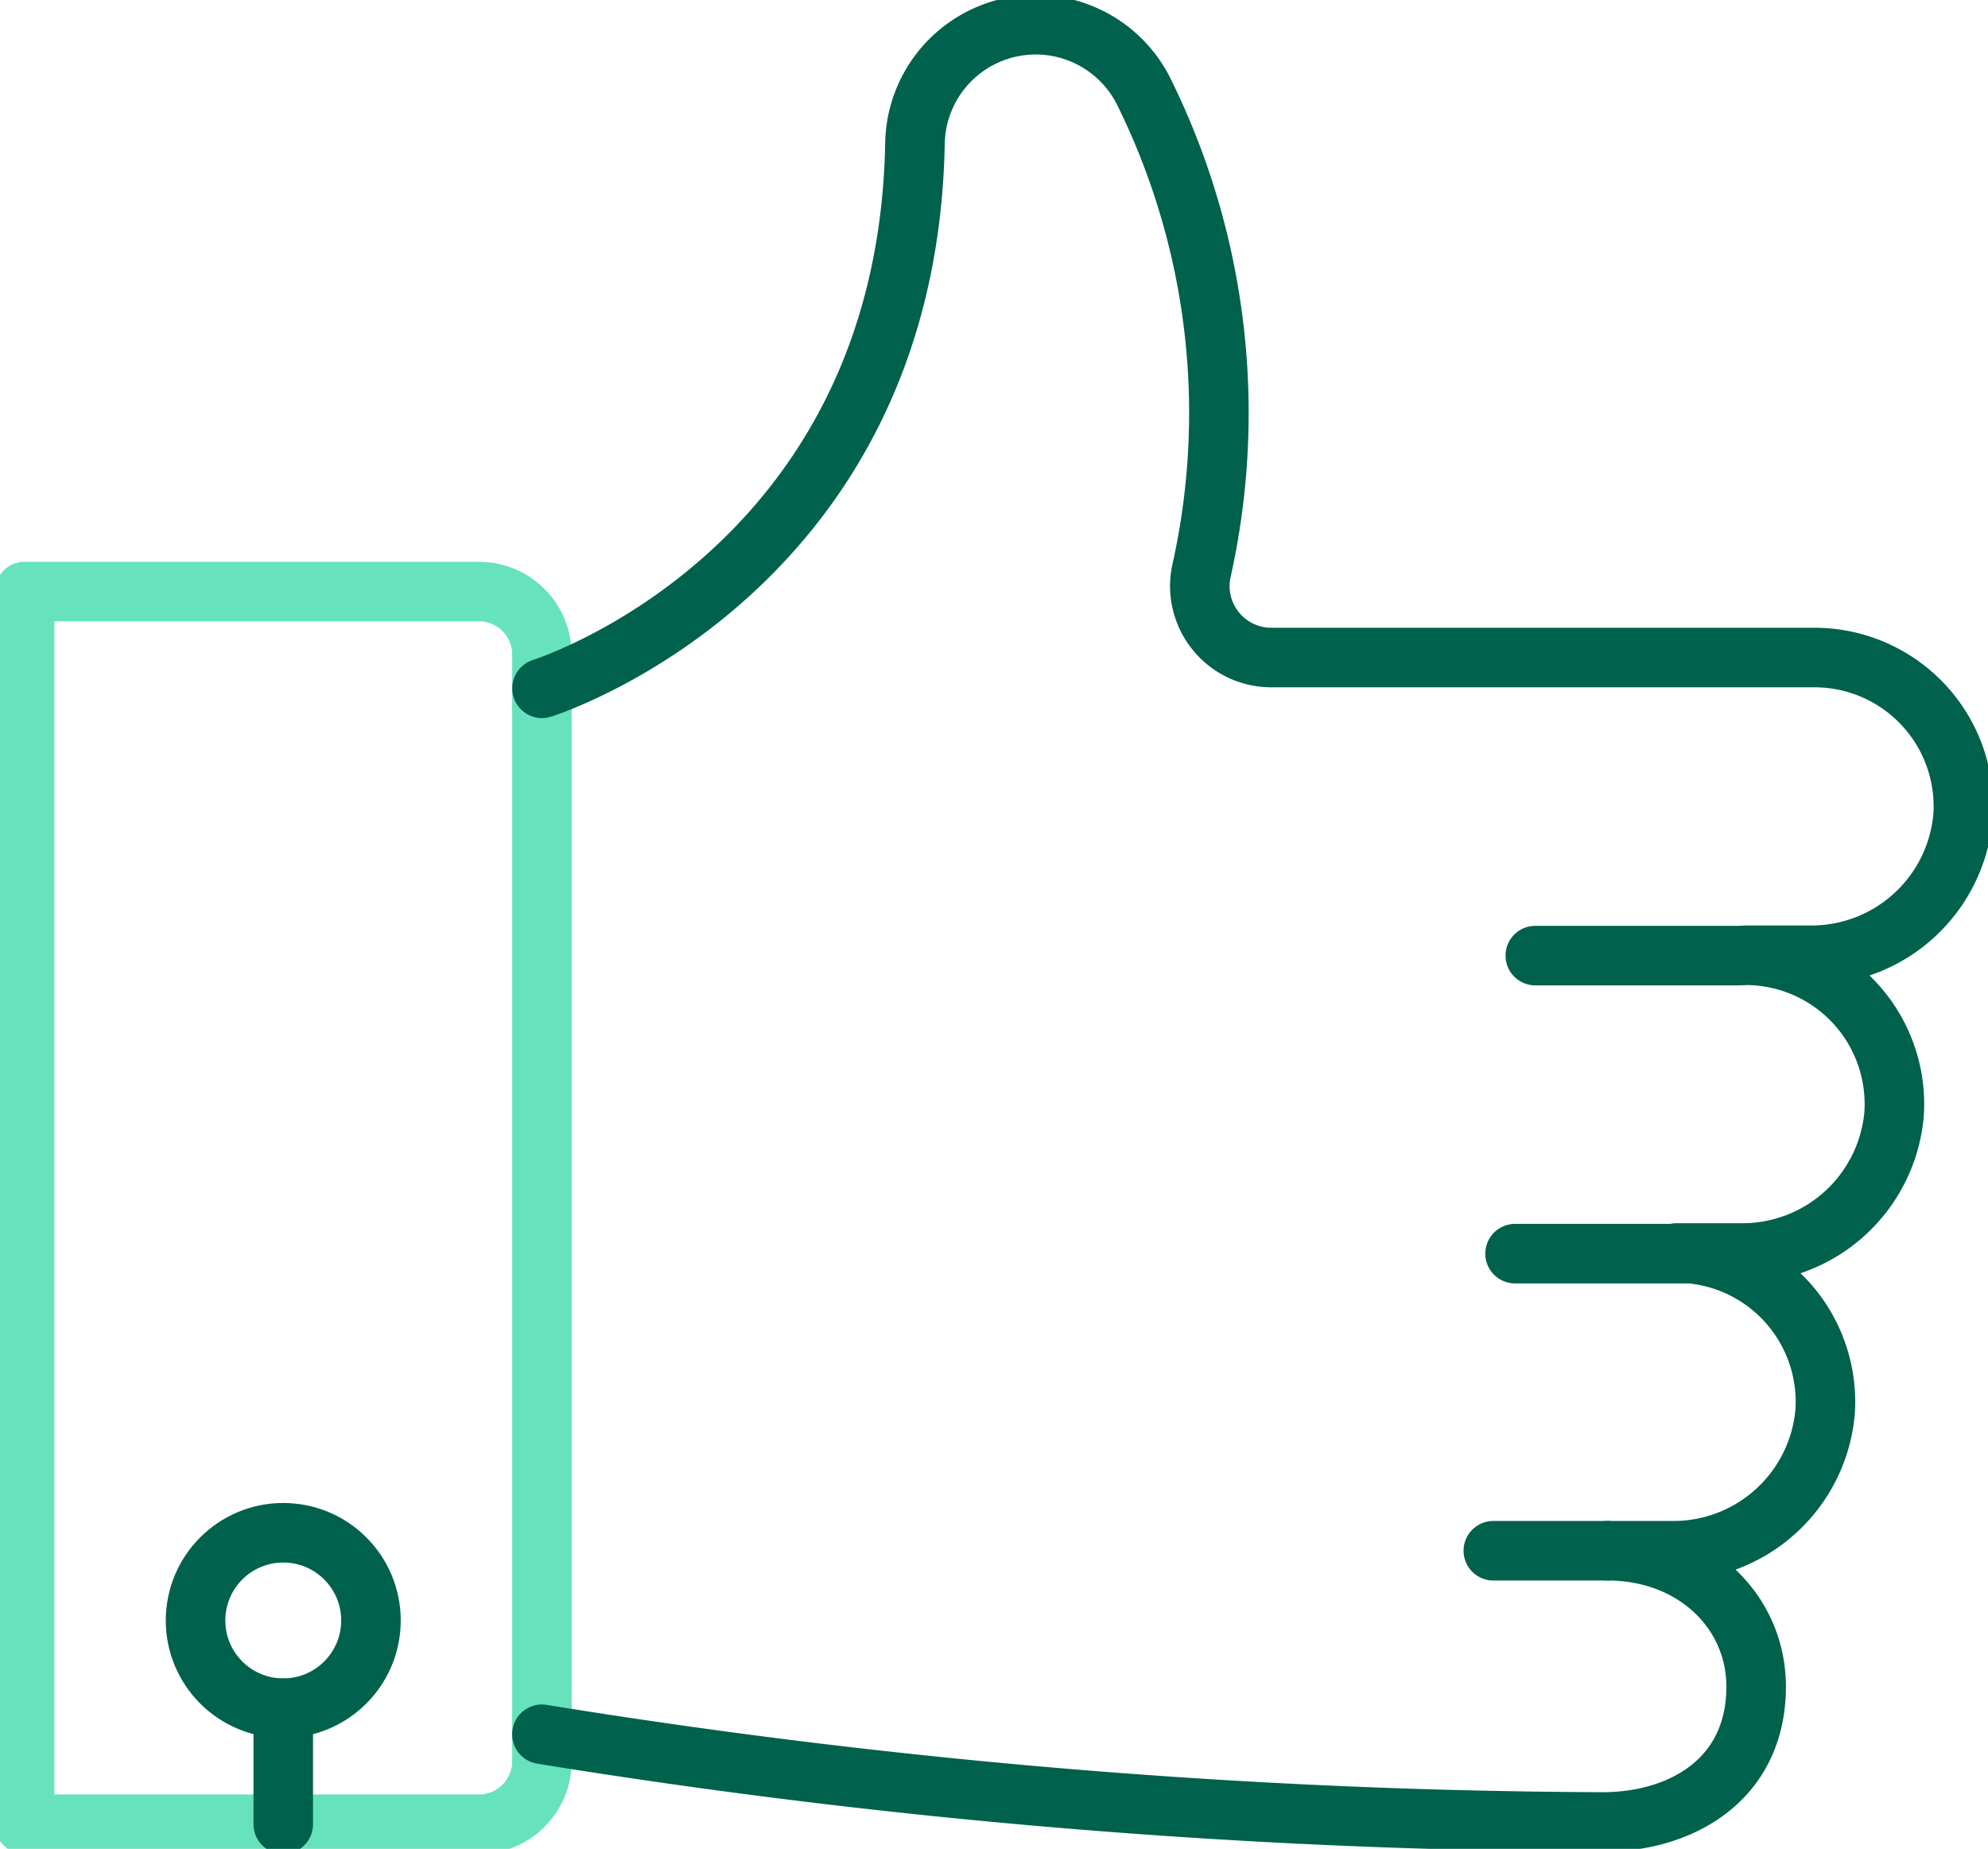
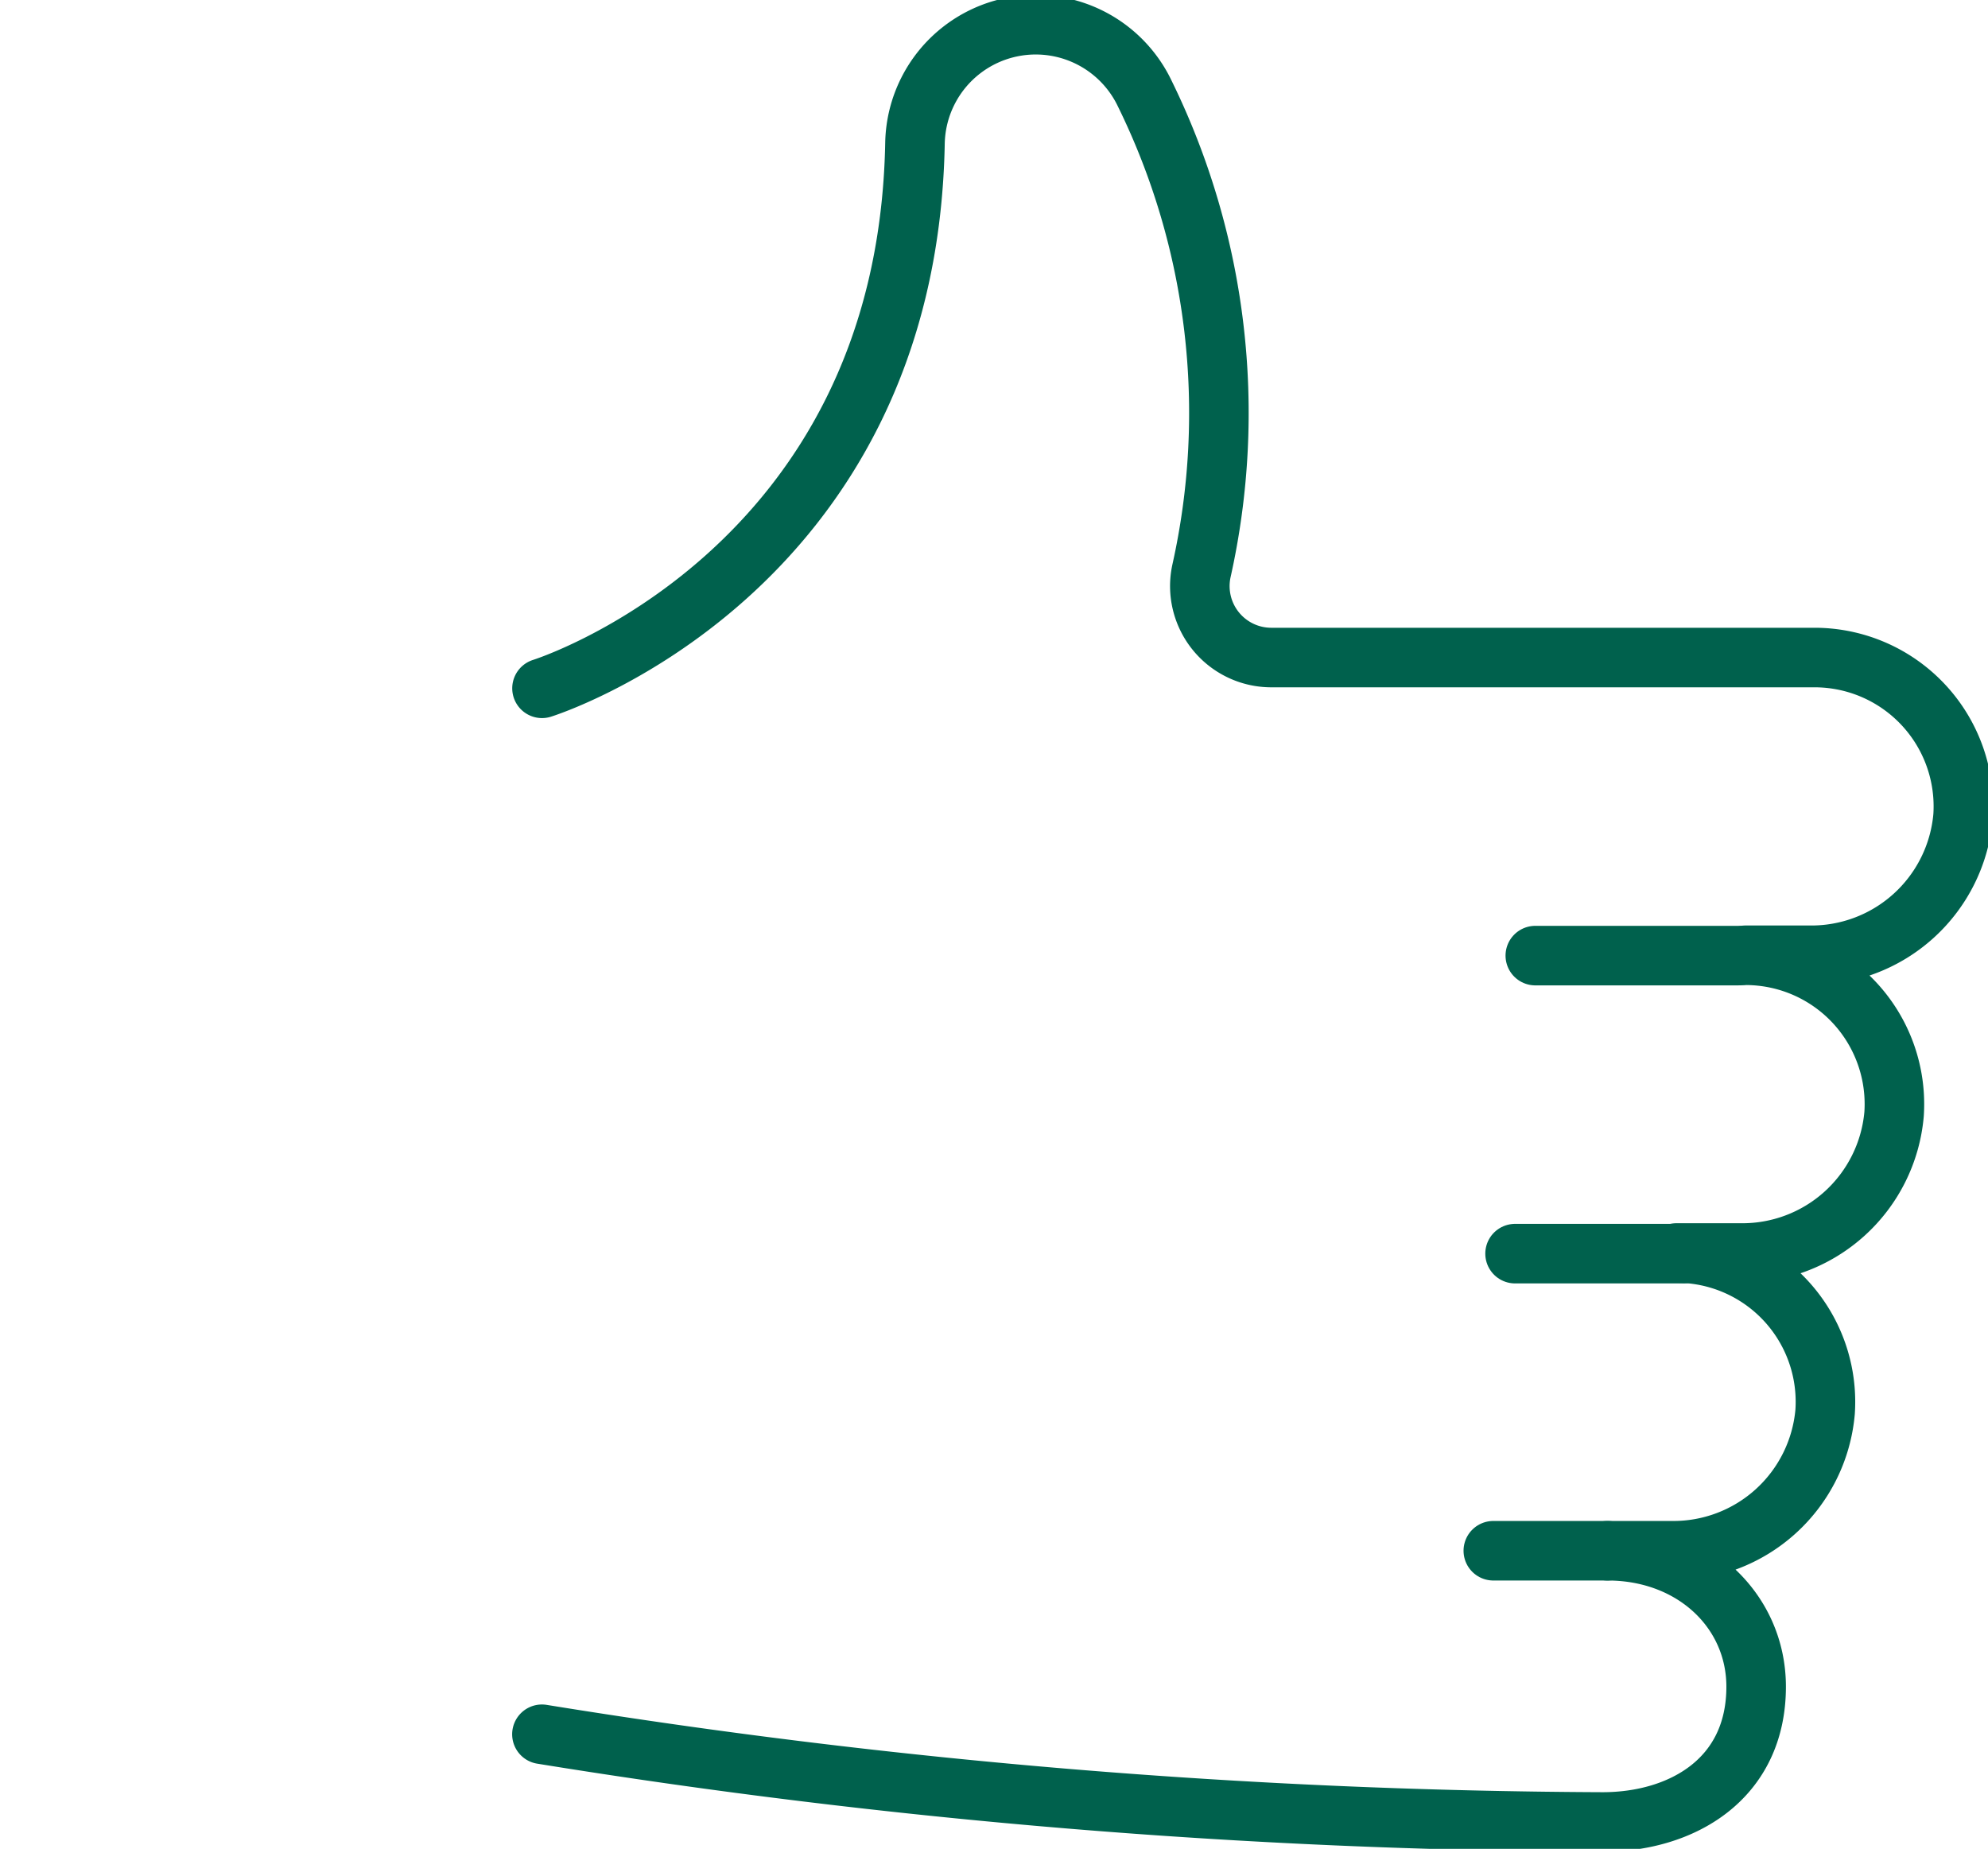
<svg xmlns="http://www.w3.org/2000/svg" id="Group_27" data-name="Group 27" width="100.165" height="93.146" viewBox="0 0 100.165 93.146">
  <defs>
    <clipPath id="clip-path">
      <rect id="Rectangle_15" data-name="Rectangle 15" width="100.165" height="93.146" fill="none" stroke="#00614d" stroke-width="1" />
    </clipPath>
  </defs>
  <line id="Line_12" data-name="Line 12" x1="5.76" transform="translate(75.24 78.127)" fill="none" stroke="#00614d" stroke-linecap="round" stroke-linejoin="round" stroke-width="3" />
  <line id="Line_13" data-name="Line 13" x1="8.479" transform="translate(76.336 63.159)" fill="none" stroke="#00614d" stroke-linecap="round" stroke-linejoin="round" stroke-width="3" />
  <line id="Line_14" data-name="Line 14" x1="10.292" transform="translate(77.356 48.144)" fill="none" stroke="#00614d" stroke-linecap="round" stroke-linejoin="round" stroke-width="3" />
  <g id="Group_17" data-name="Group 17" transform="translate(0 0)">
    <g id="Group_16" data-name="Group 16" clip-path="url(#clip-path)">
-       <path id="Path_68" data-name="Path 68" d="M1.5,98.154H24.392a3.172,3.172,0,0,0,3.173-3.173V39.226a3.172,3.172,0,0,0-3.173-3.173H1.5Z" transform="translate(-0.26 -6.249)" fill="none" stroke="#66e3bd" stroke-linecap="round" stroke-linejoin="round" stroke-width="3" />
      <path id="Path_69" data-name="Path 69" d="M33.029,87.633a342.42,342.42,0,0,0,53.438,4.419c3.995,0,7.74-2.153,7.74-6.816,0-3.836-3.176-6.849-7.484-6.849h3.218a7.671,7.671,0,0,0,7.741-7,7.5,7.5,0,0,0-7.484-8h3.218a7.672,7.672,0,0,0,7.741-7,7.5,7.5,0,0,0-7.484-8h3.218a7.672,7.672,0,0,0,7.741-7,7.5,7.5,0,0,0-7.484-8H69.781a3.6,3.6,0,0,1-3.525-4.347A36.52,36.52,0,0,0,63.4,4.969a6.085,6.085,0,0,0-11.575,2.5c-.4,21.739-18.792,27.468-18.792,27.468" transform="translate(-5.724 -0.26)" fill="none" stroke="#00614d" stroke-linecap="round" stroke-linejoin="round" stroke-width="3" />
-       <circle id="Ellipse_12" data-name="Ellipse 12" cx="4.419" cy="4.419" r="4.419" transform="translate(9.853 77.221)" fill="none" stroke="#00614d" stroke-linecap="round" stroke-linejoin="round" stroke-width="3" />
-       <line id="Line_15" data-name="Line 15" y2="5.846" transform="translate(14.272 86.06)" fill="none" stroke="#00614d" stroke-linecap="round" stroke-linejoin="round" stroke-width="3" />
    </g>
  </g>
</svg>